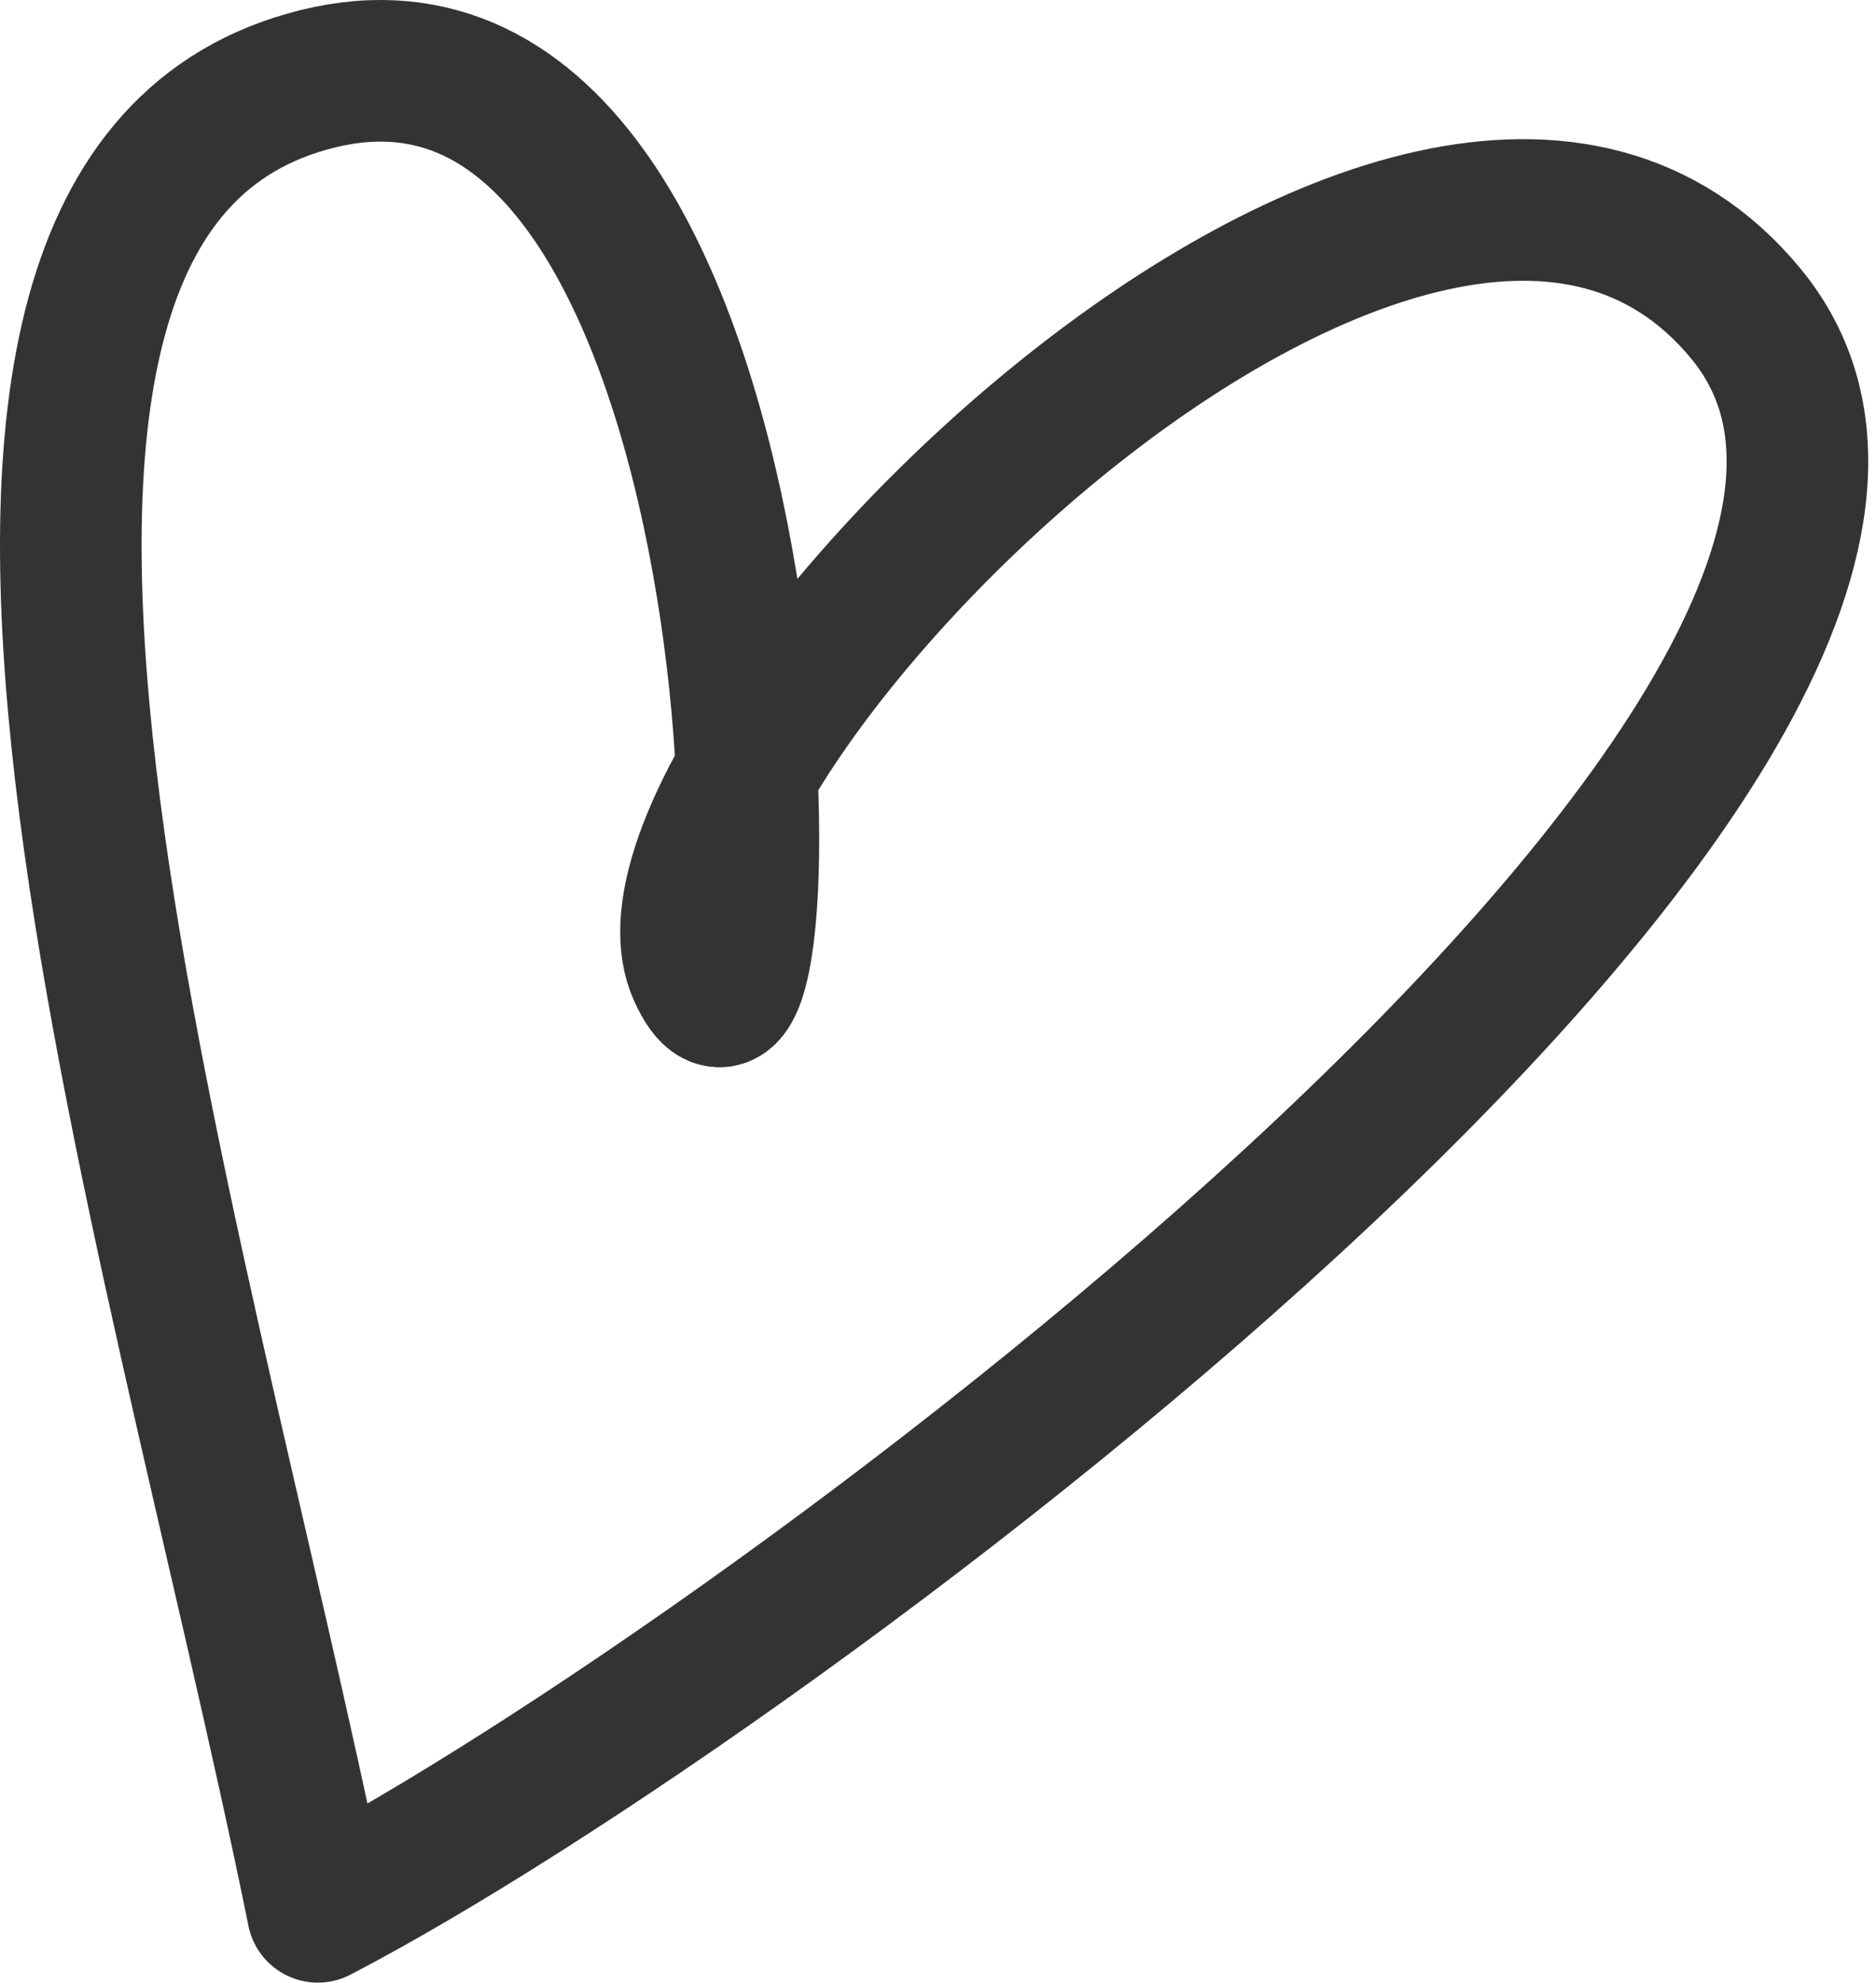
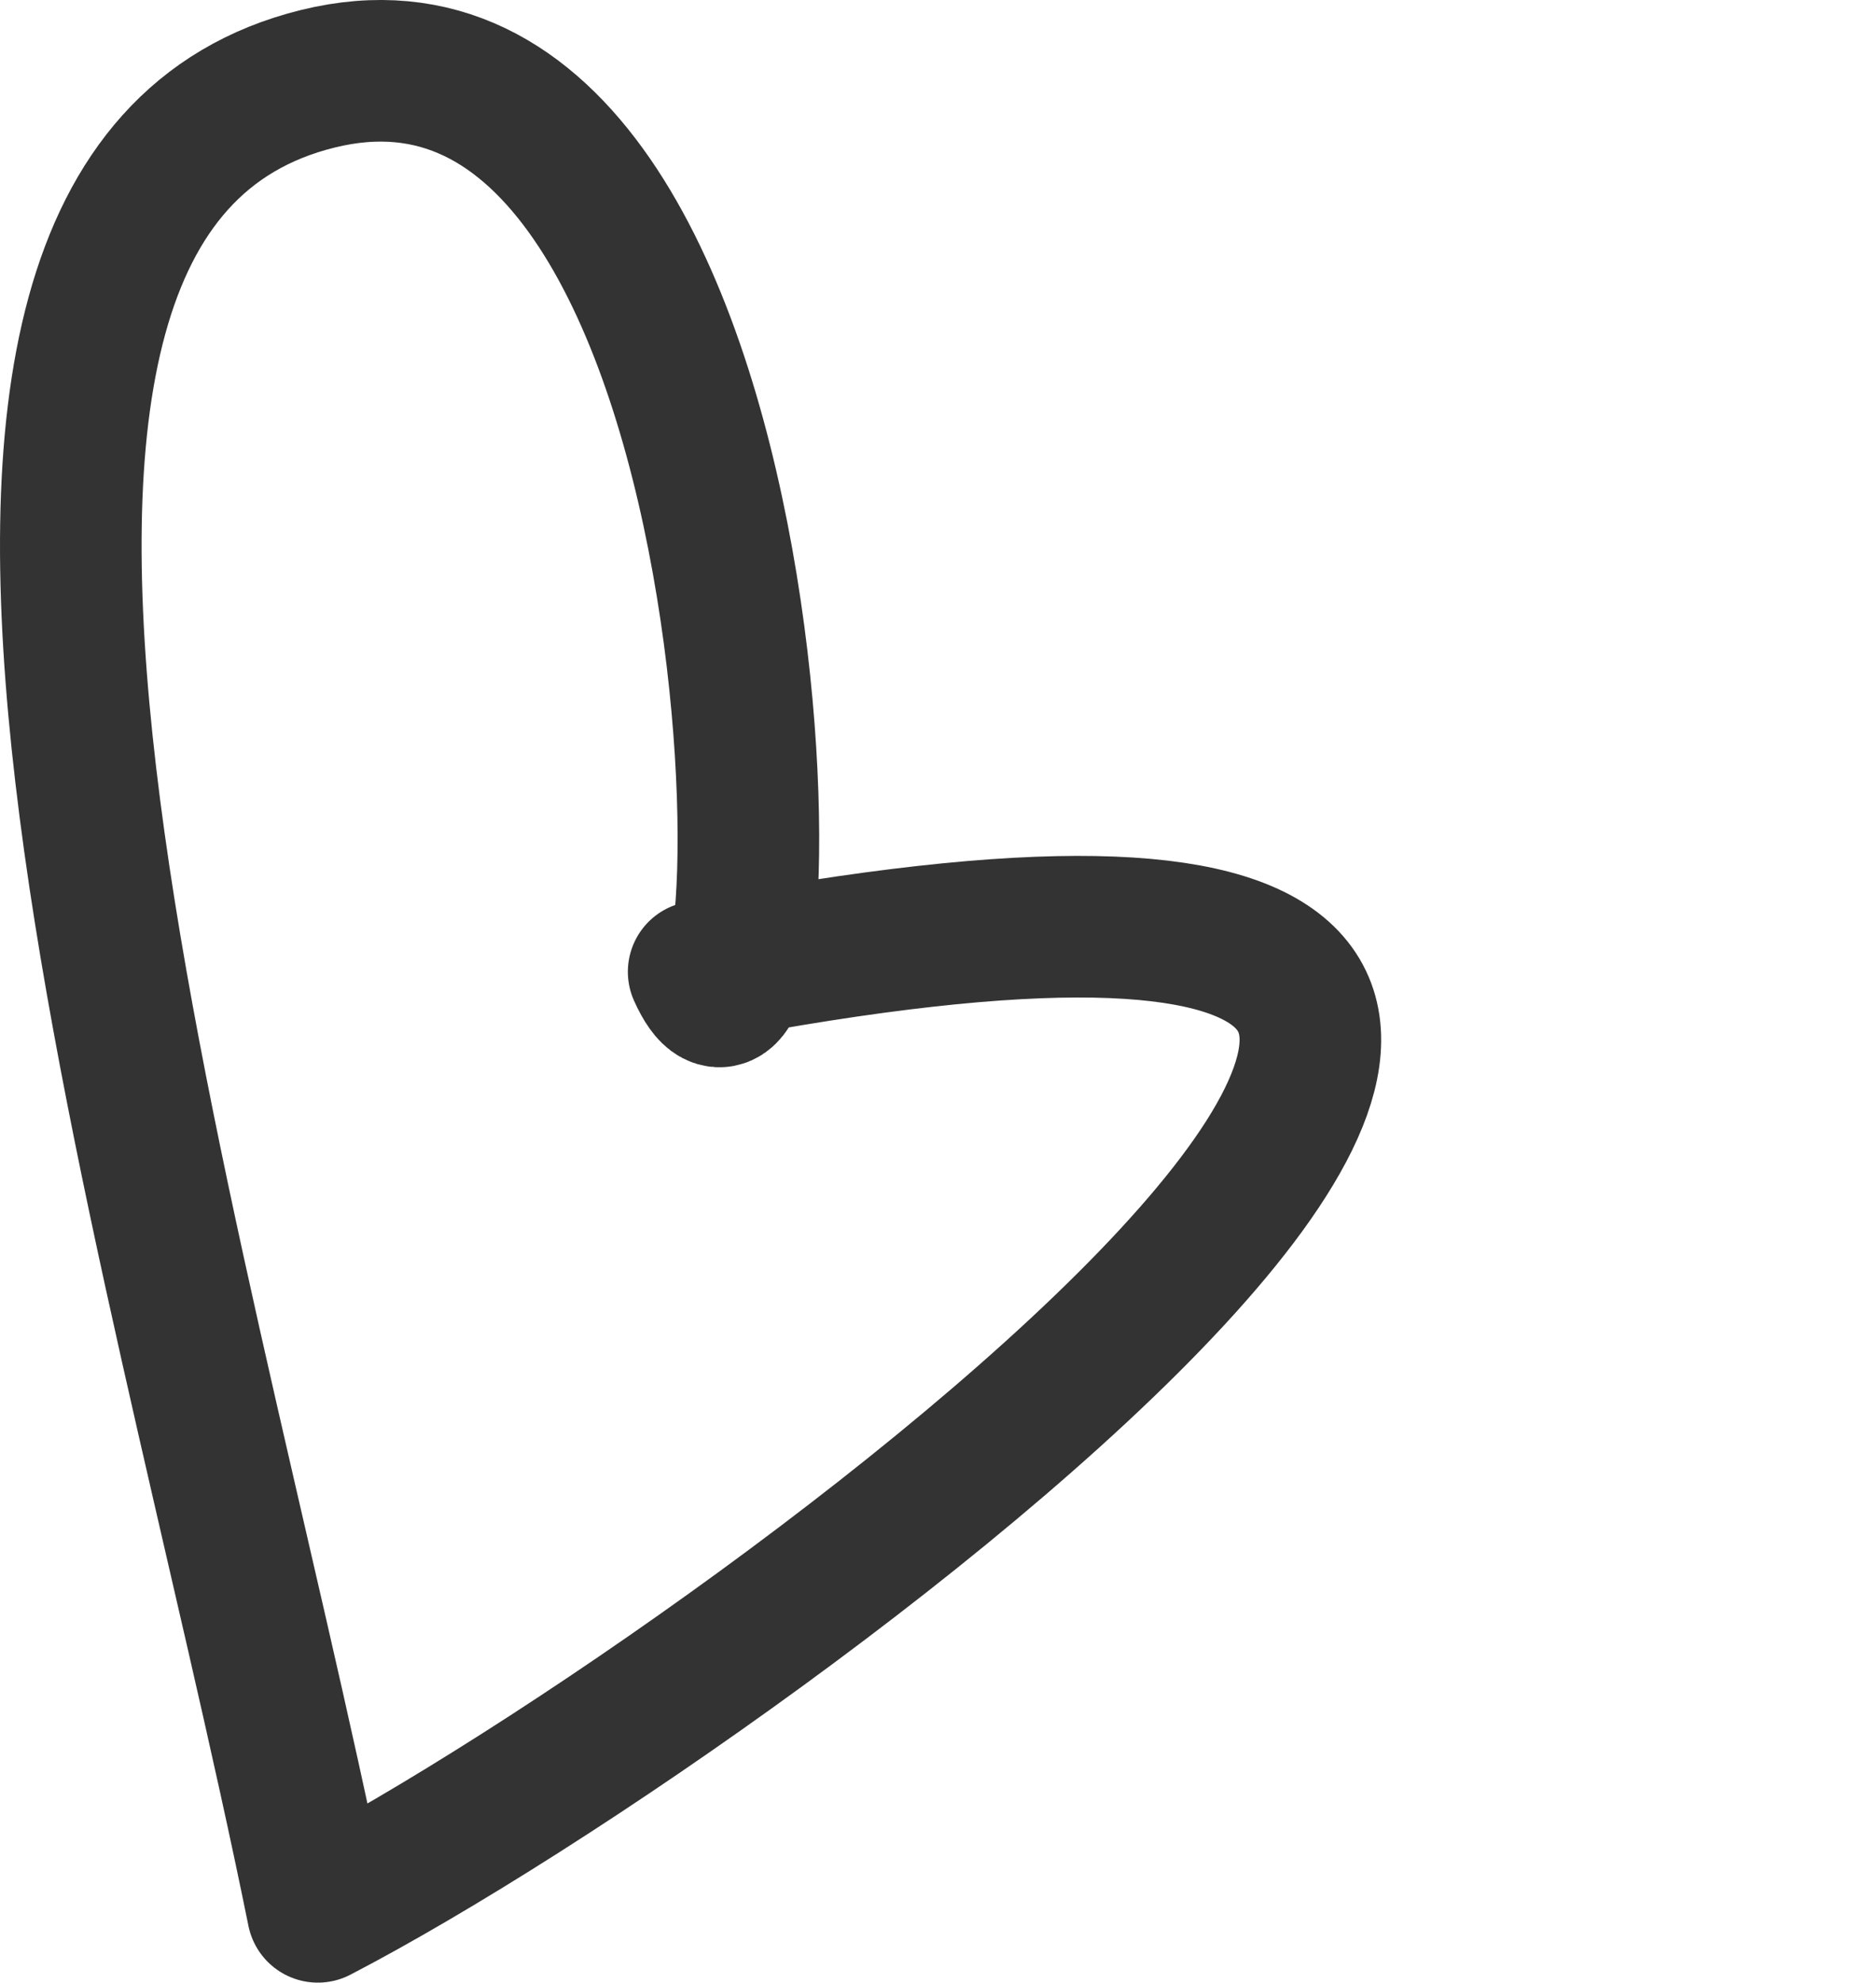
<svg xmlns="http://www.w3.org/2000/svg" width="53" height="56" viewBox="0 0 53 56" fill="none">
-   <path d="M8.979 54C4.944 34.087 -4.47 5.544 8.979 2.225C22.428 -1.093 22.428 33.423 19.738 27.449C17.048 21.475 40.153 -2.274 49.327 8.863C58.5 20 21.756 47.362 8.979 54Z" stroke="#333333" stroke-width="4" stroke-linejoin="round" />
+   <path d="M8.979 54C4.944 34.087 -4.47 5.544 8.979 2.225C22.428 -1.093 22.428 33.423 19.738 27.449C58.5 20 21.756 47.362 8.979 54Z" stroke="#333333" stroke-width="4" stroke-linejoin="round" />
</svg>